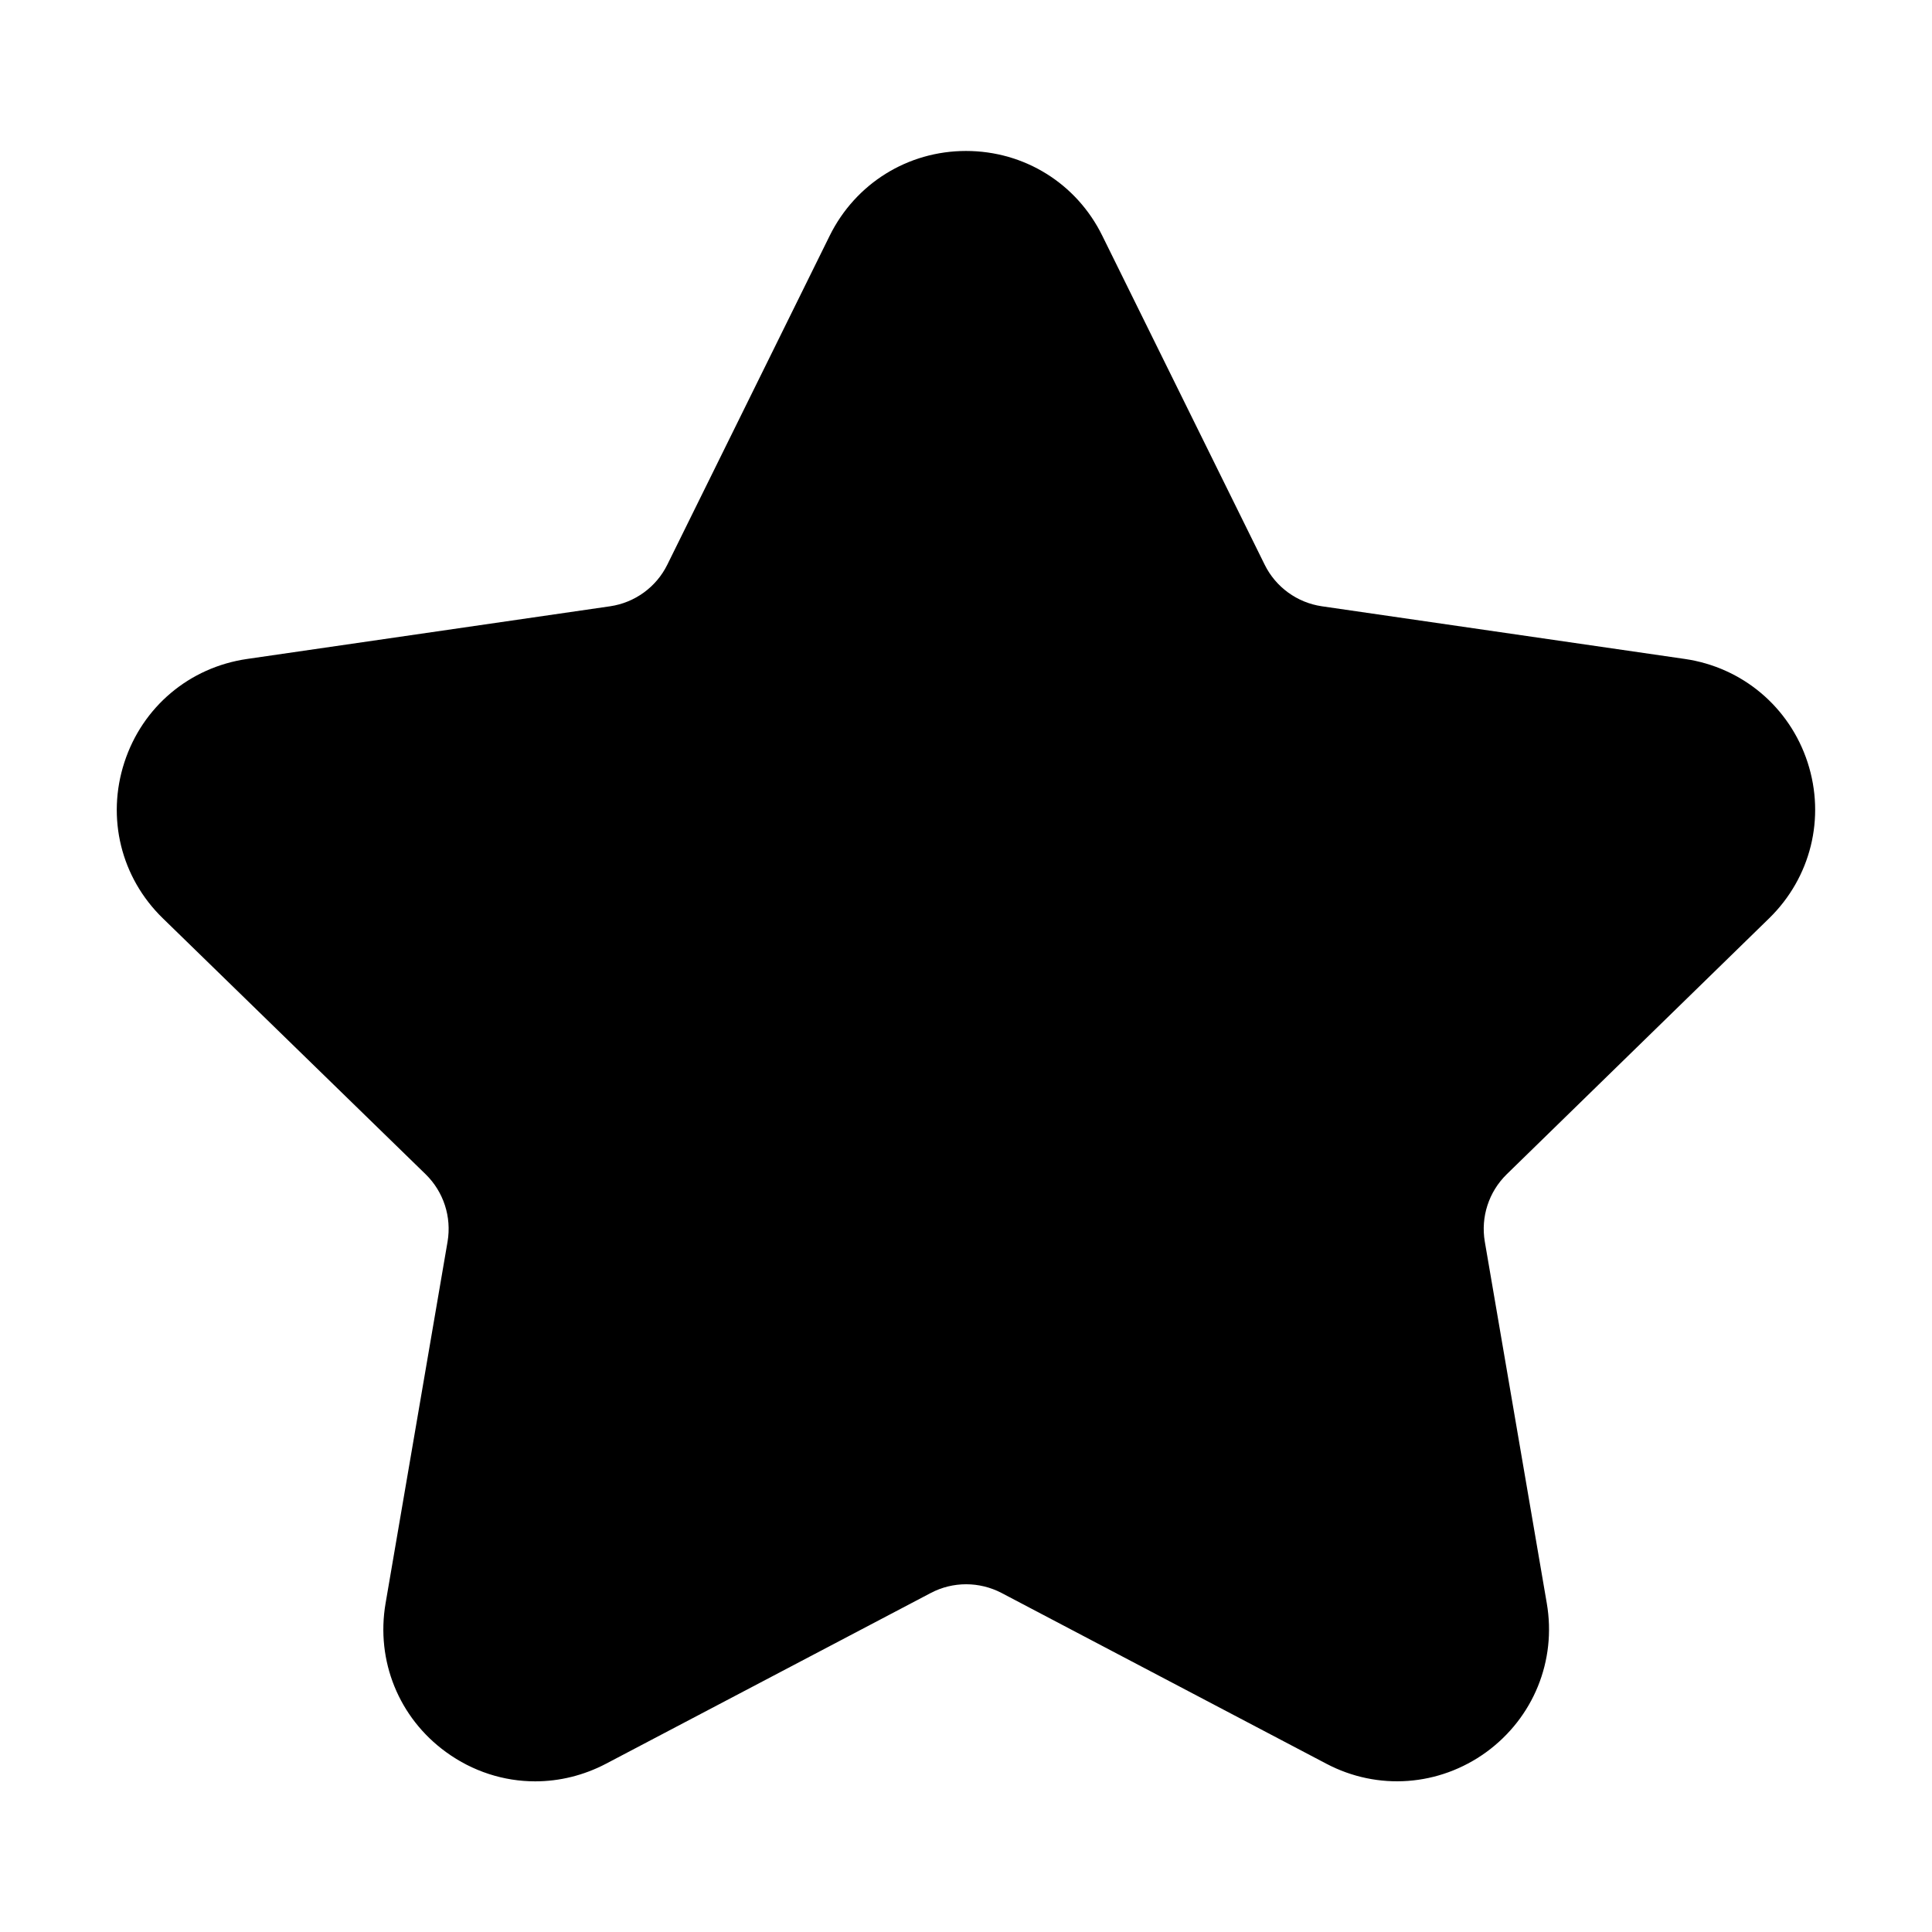
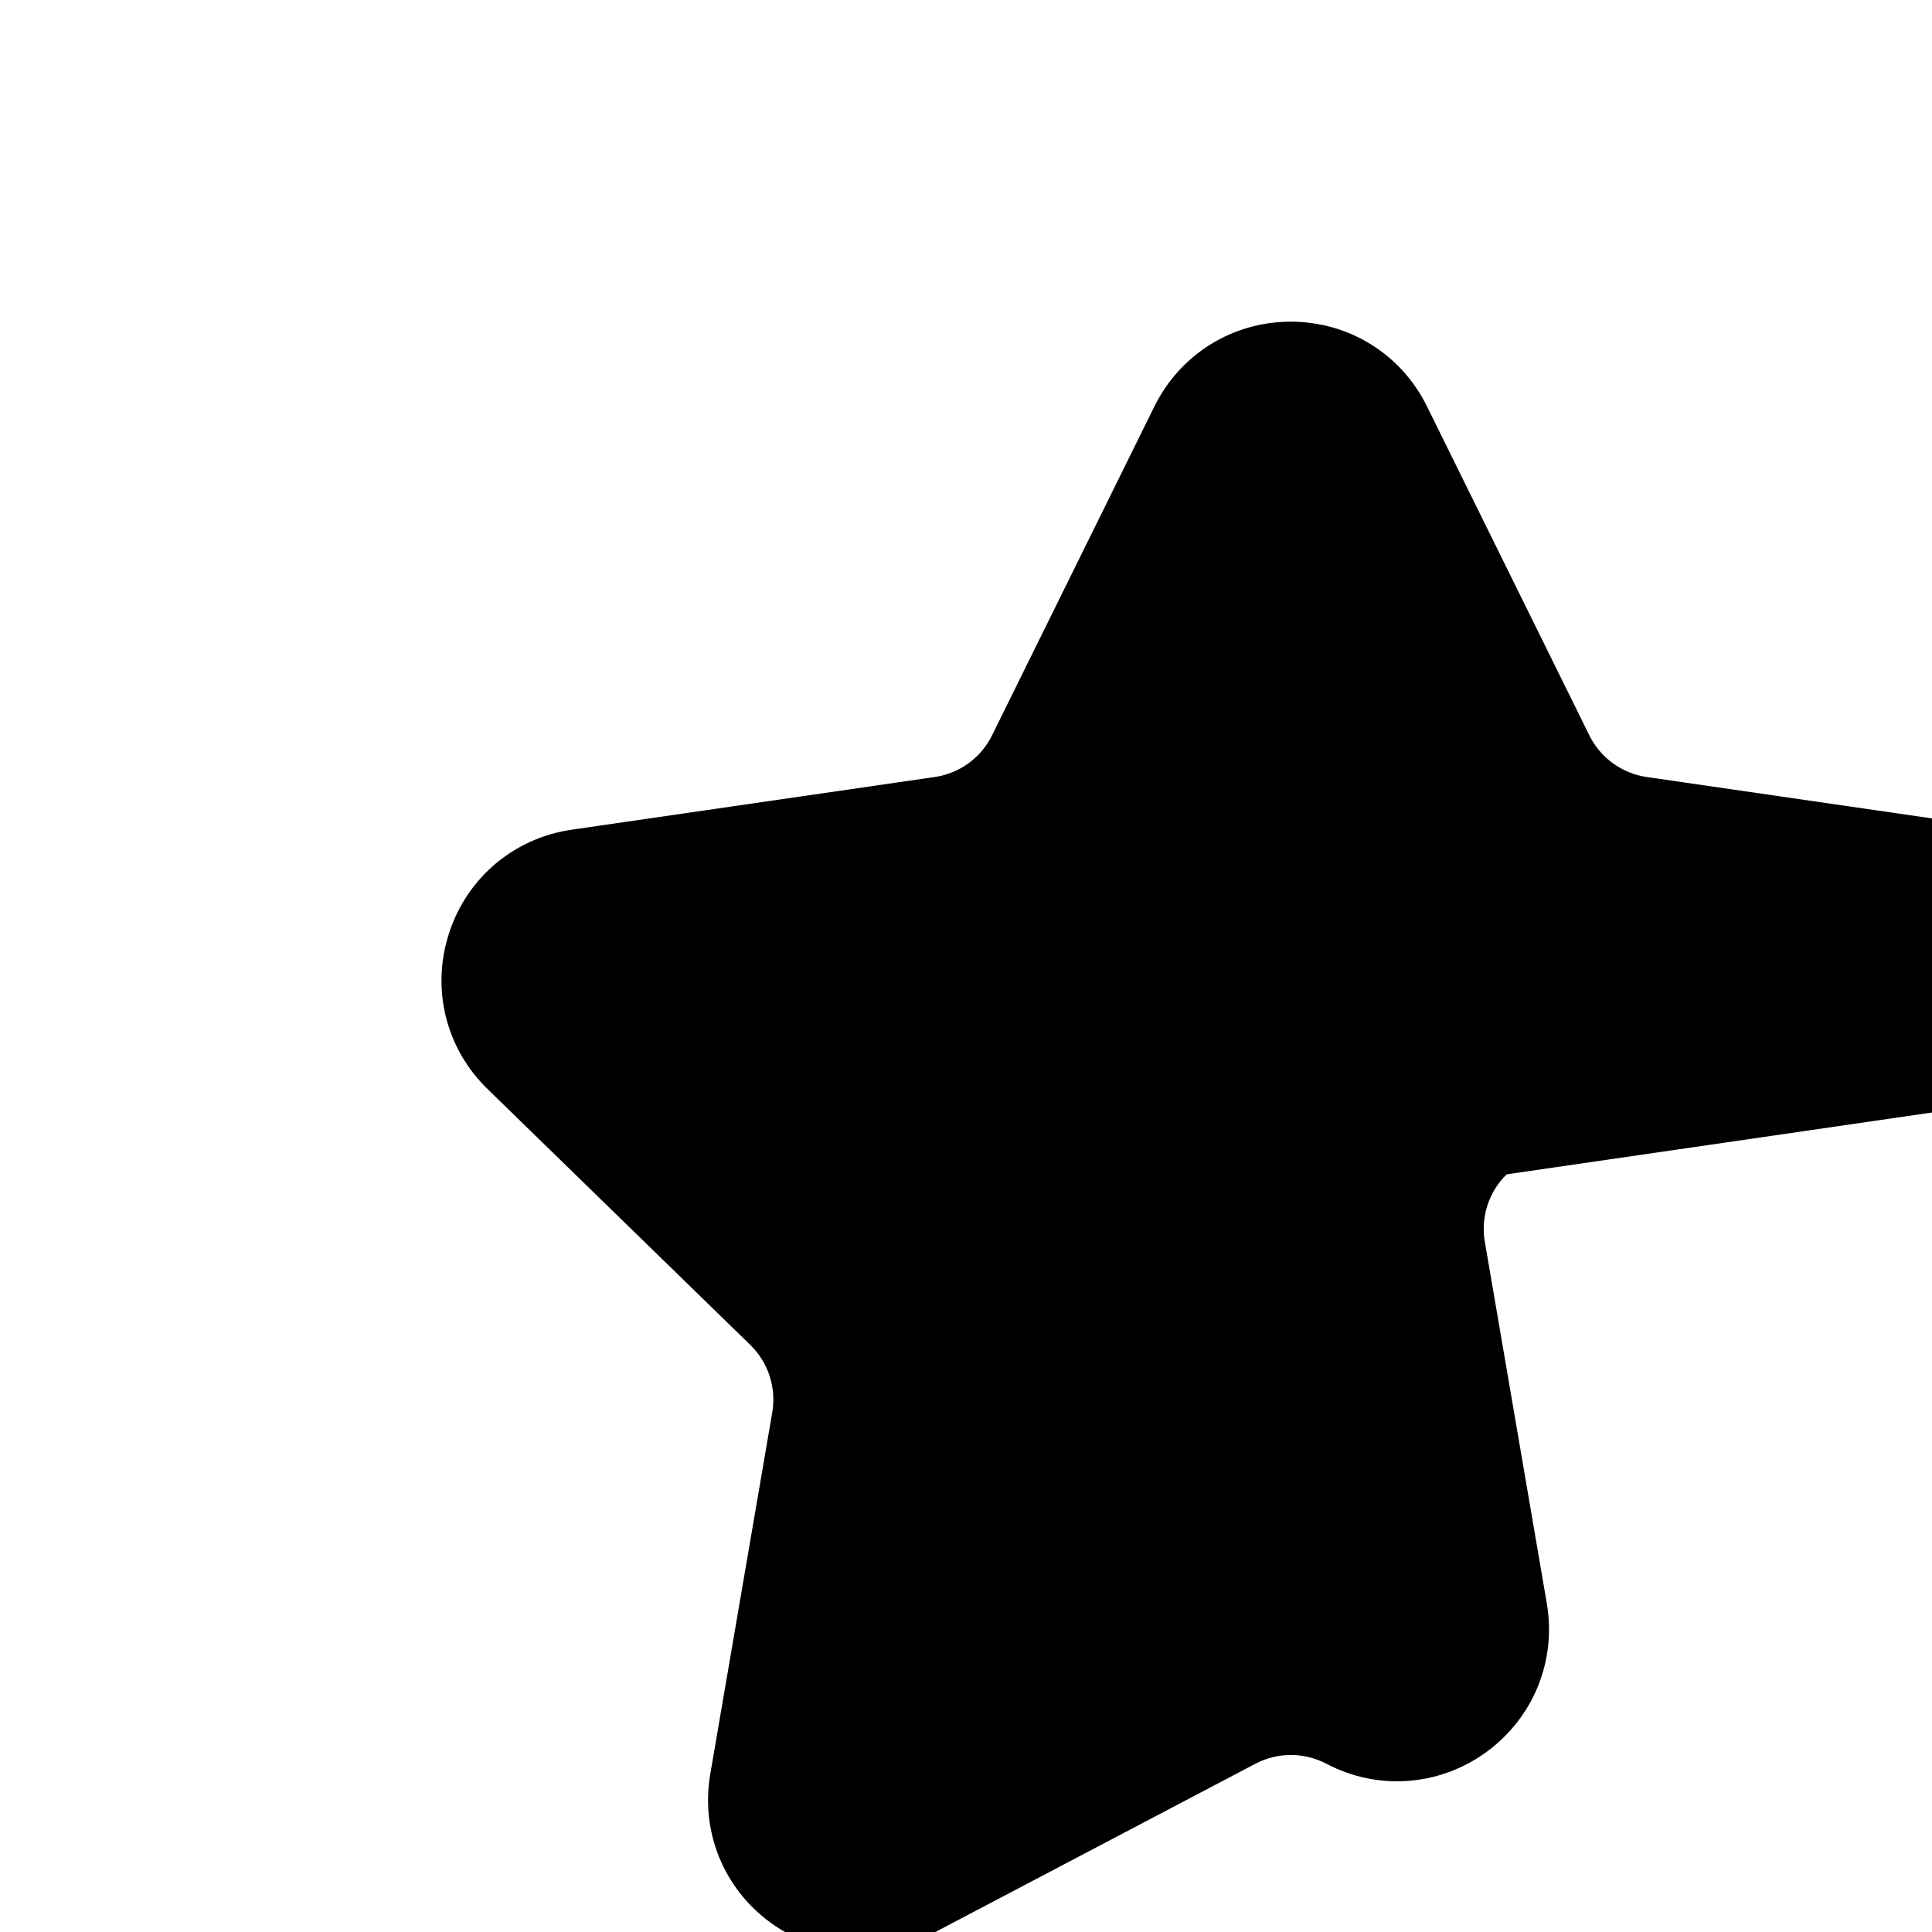
<svg xmlns="http://www.w3.org/2000/svg" fill="#000000" width="800px" height="800px" version="1.1" viewBox="144 144 512 512">
-   <path d="m543.28 455.21c-4.734 4.637-6.902 11.285-5.793 17.836l16.426 95.824c2.621 15.215-3.527 30.328-16.02 39.449-12.496 9.07-28.766 10.277-42.422 3.074l-86.051-45.242c-5.894-3.074-12.898-3.074-18.742 0l-86.051 45.242c-5.945 3.125-12.395 4.684-18.793 4.684-8.312 0-16.574-2.621-23.629-7.758-12.496-9.07-18.641-24.184-16.02-39.449l16.426-95.824c1.109-6.551-1.059-13.199-5.793-17.836l-69.68-67.863c-11.082-10.781-14.965-26.602-10.176-41.312 4.785-14.711 17.23-25.191 32.547-27.406l96.176-13.957c6.551-0.957 12.242-5.09 15.164-11.035l43.023-87.16c6.852-13.855 20.707-22.469 36.125-22.469 15.469 0 29.32 8.613 36.125 22.469l43.023 87.16c2.922 5.945 8.613 10.078 15.164 11.035l96.176 13.957c15.266 2.215 27.762 12.746 32.547 27.406 4.785 14.711 0.855 30.531-10.176 41.312z" />
+   <path d="m543.28 455.21c-4.734 4.637-6.902 11.285-5.793 17.836l16.426 95.824c2.621 15.215-3.527 30.328-16.02 39.449-12.496 9.07-28.766 10.277-42.422 3.074c-5.894-3.074-12.898-3.074-18.742 0l-86.051 45.242c-5.945 3.125-12.395 4.684-18.793 4.684-8.312 0-16.574-2.621-23.629-7.758-12.496-9.07-18.641-24.184-16.02-39.449l16.426-95.824c1.109-6.551-1.059-13.199-5.793-17.836l-69.68-67.863c-11.082-10.781-14.965-26.602-10.176-41.312 4.785-14.711 17.23-25.191 32.547-27.406l96.176-13.957c6.551-0.957 12.242-5.09 15.164-11.035l43.023-87.16c6.852-13.855 20.707-22.469 36.125-22.469 15.469 0 29.32 8.613 36.125 22.469l43.023 87.16c2.922 5.945 8.613 10.078 15.164 11.035l96.176 13.957c15.266 2.215 27.762 12.746 32.547 27.406 4.785 14.711 0.855 30.531-10.176 41.312z" />
</svg>